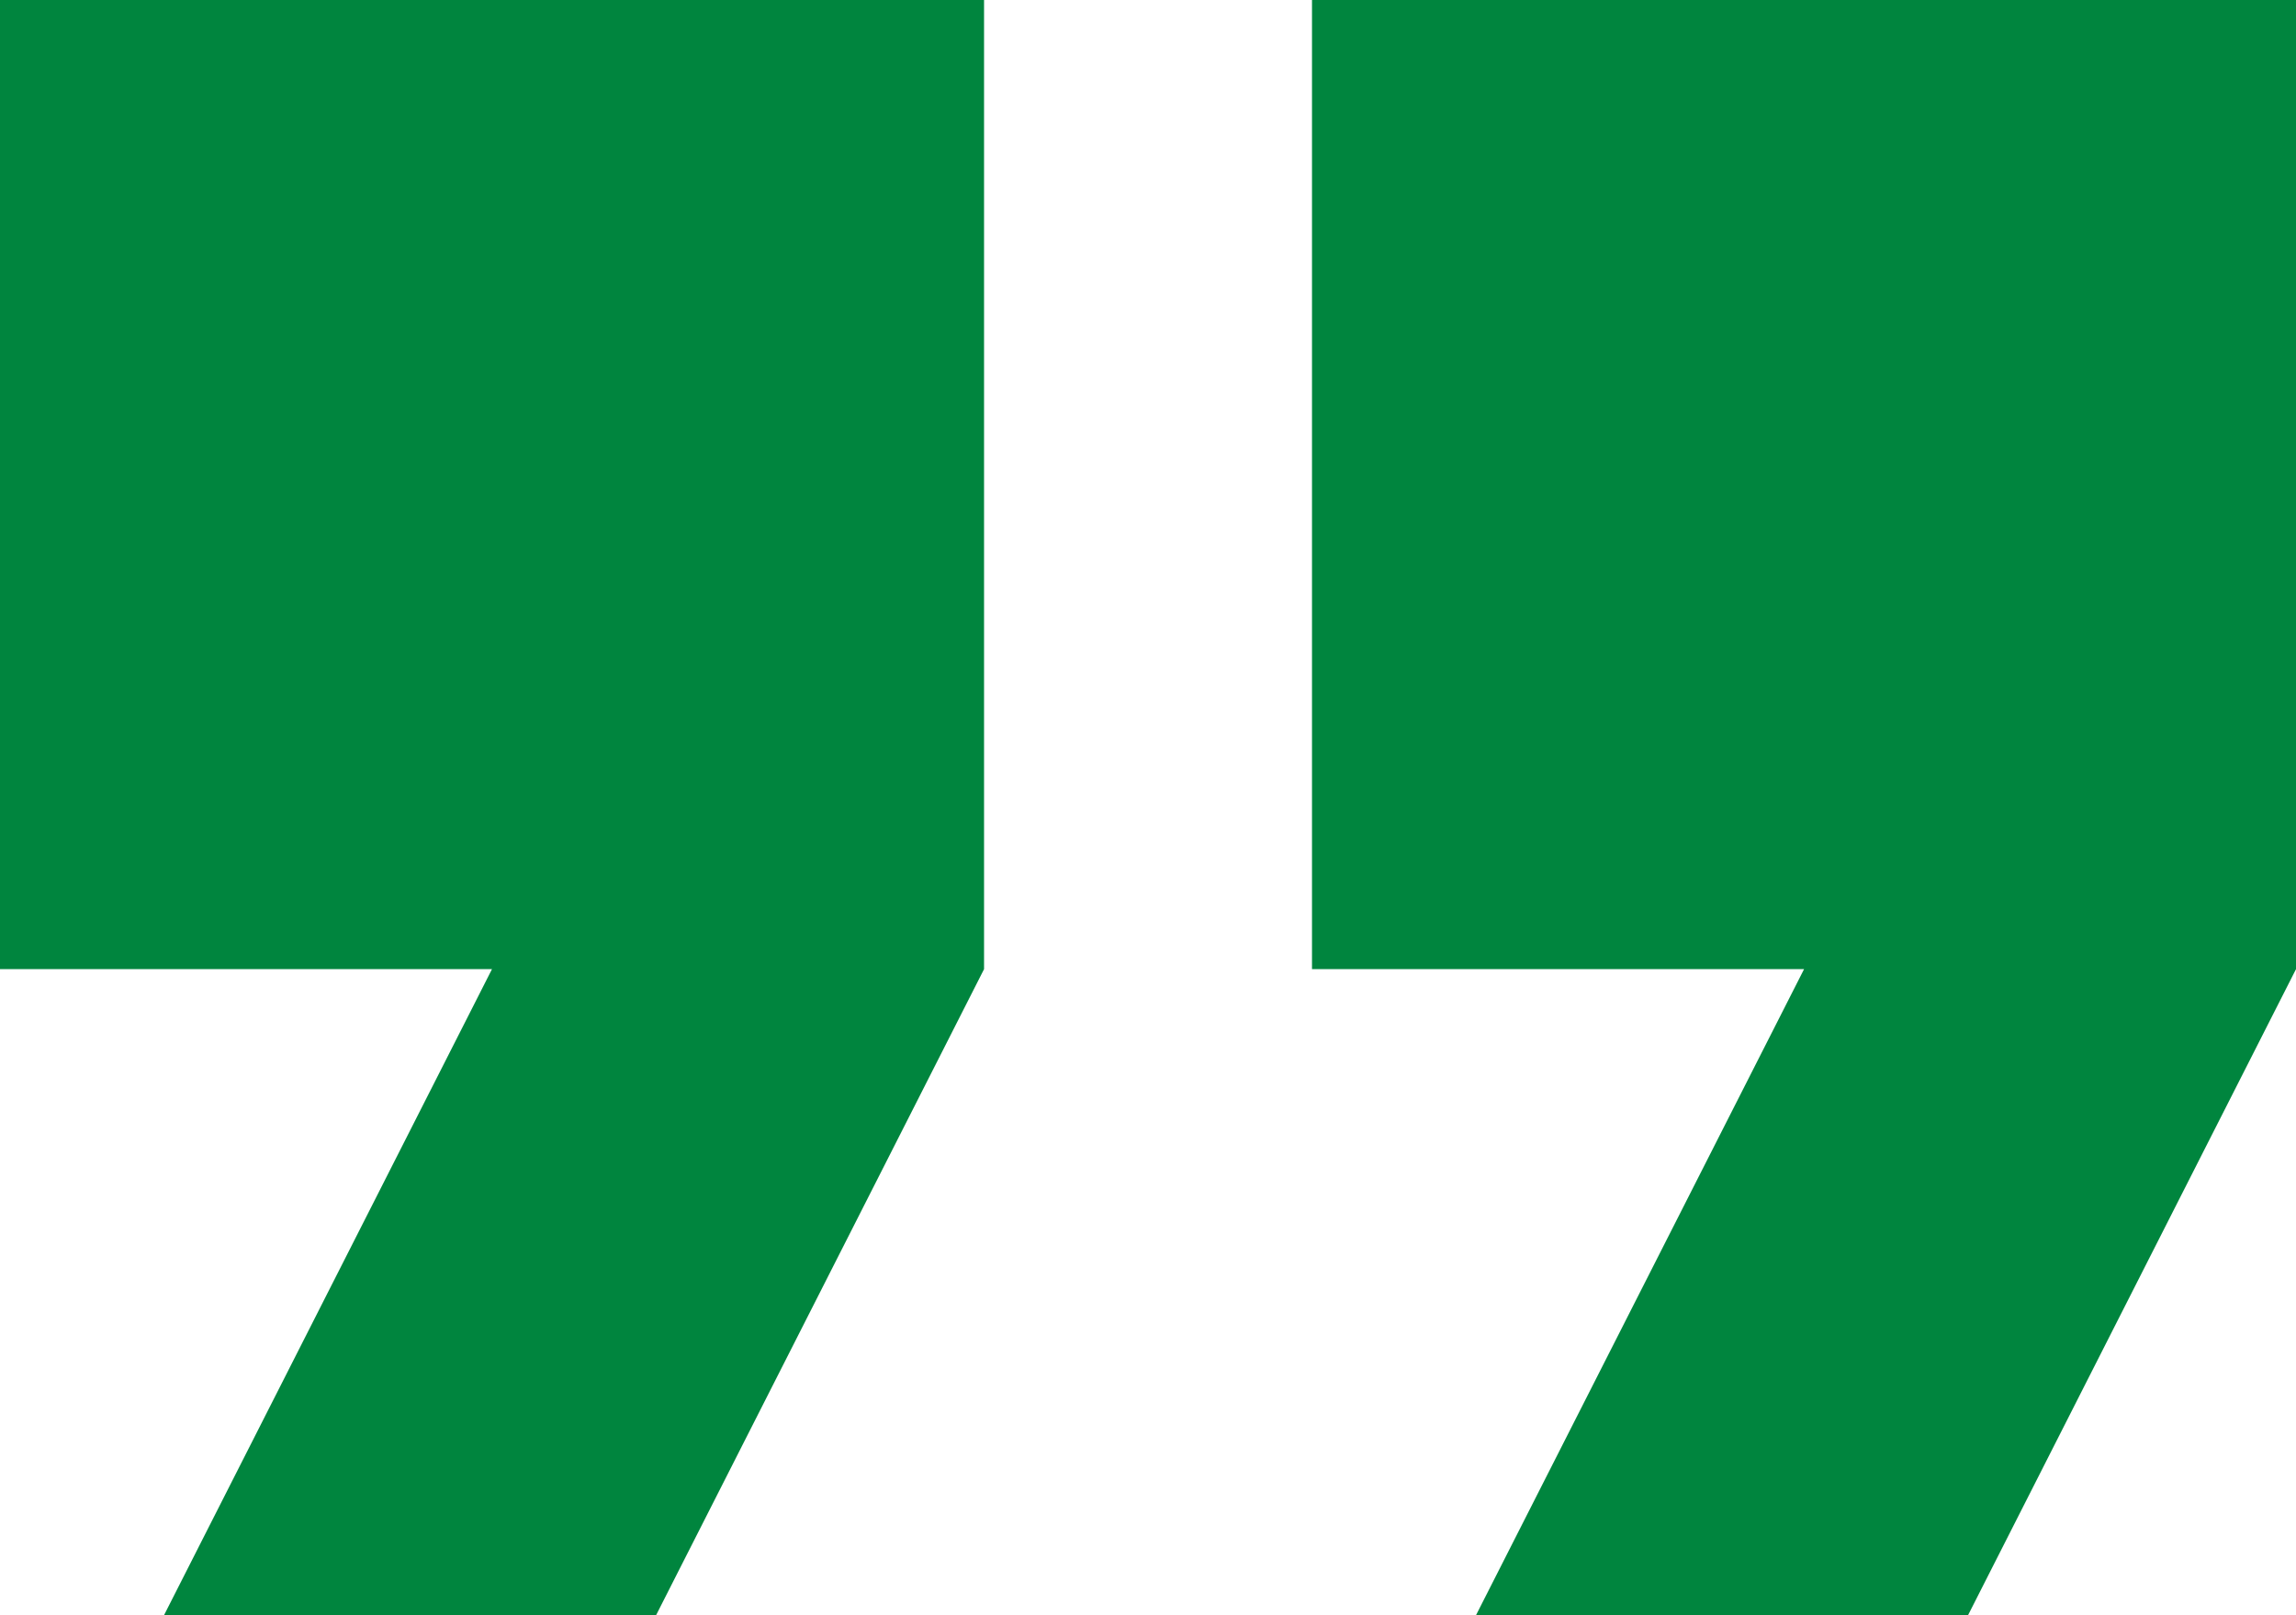
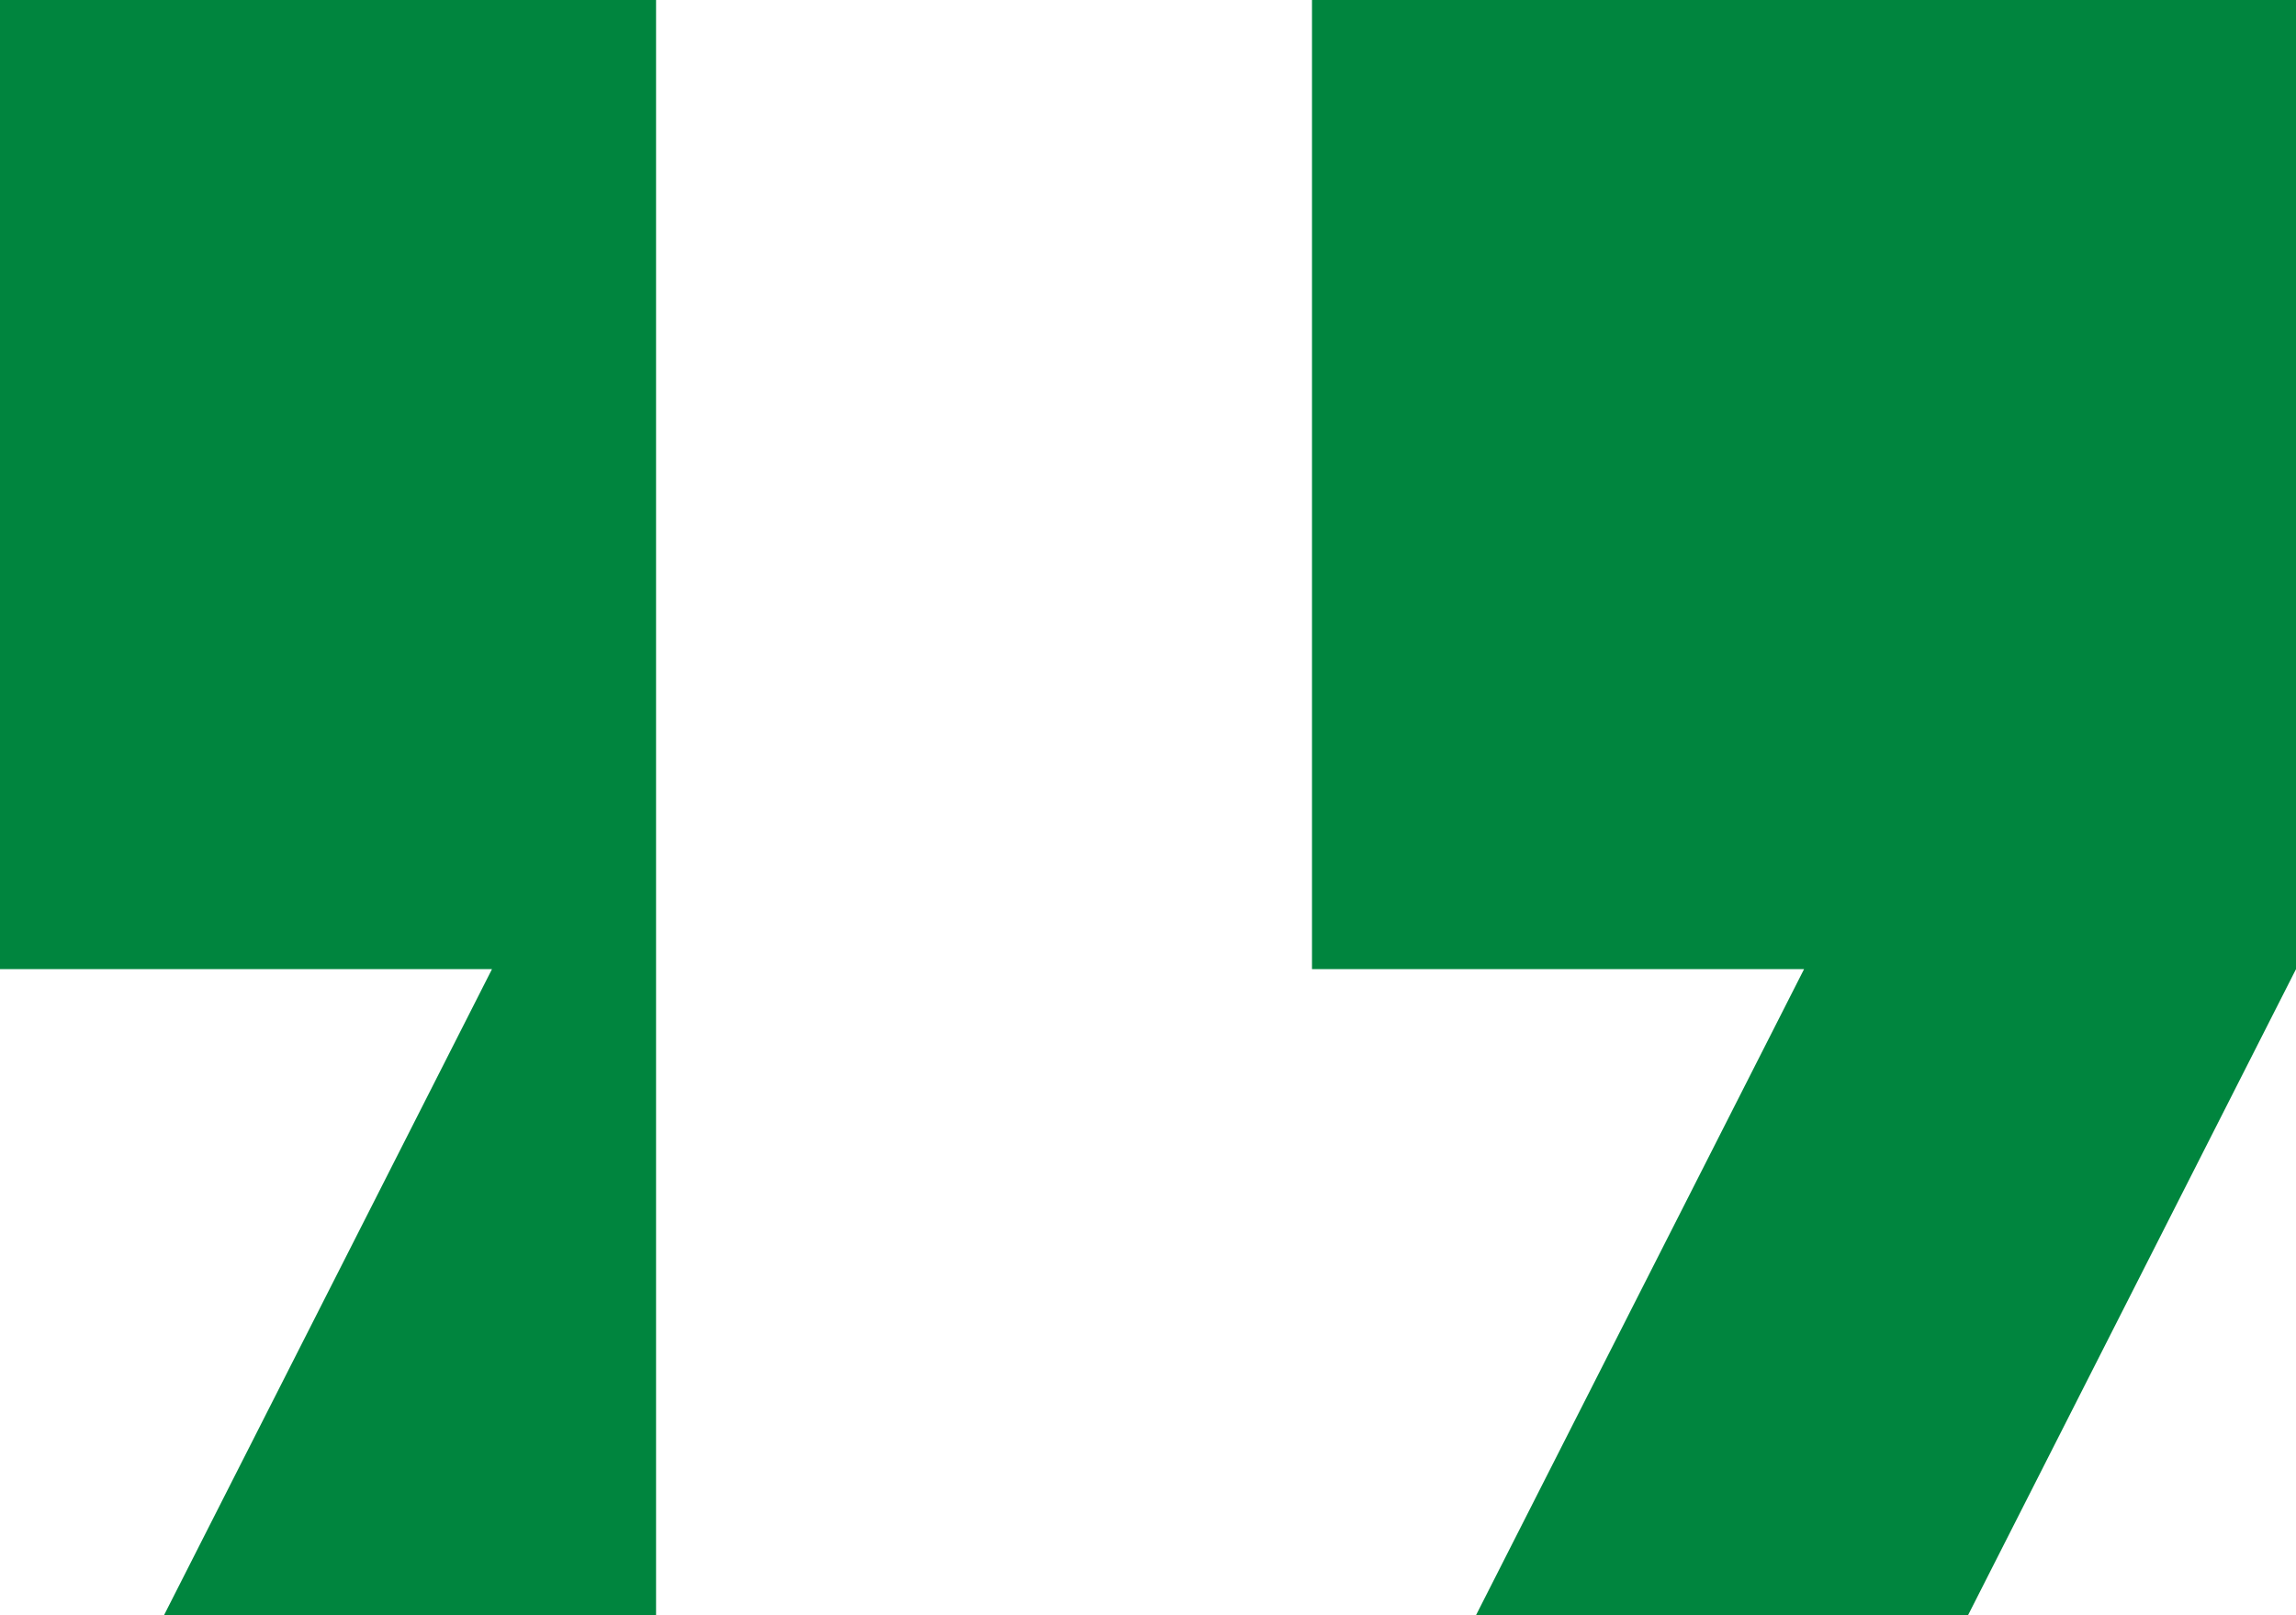
<svg xmlns="http://www.w3.org/2000/svg" width="54" height="38" fill="none">
-   <path d="M3.857 38H15.43l7.714-15.2V0H0v22.8h11.571L3.857 38zm30.857 0h11.572L54 22.8V0H30.857v22.8H42.43L34.714 38z" fill="#00853E" />
+   <path d="M3.857 38H15.43V0H0v22.8h11.571L3.857 38zm30.857 0h11.572L54 22.8V0H30.857v22.8H42.43L34.714 38z" fill="#00853E" />
</svg>